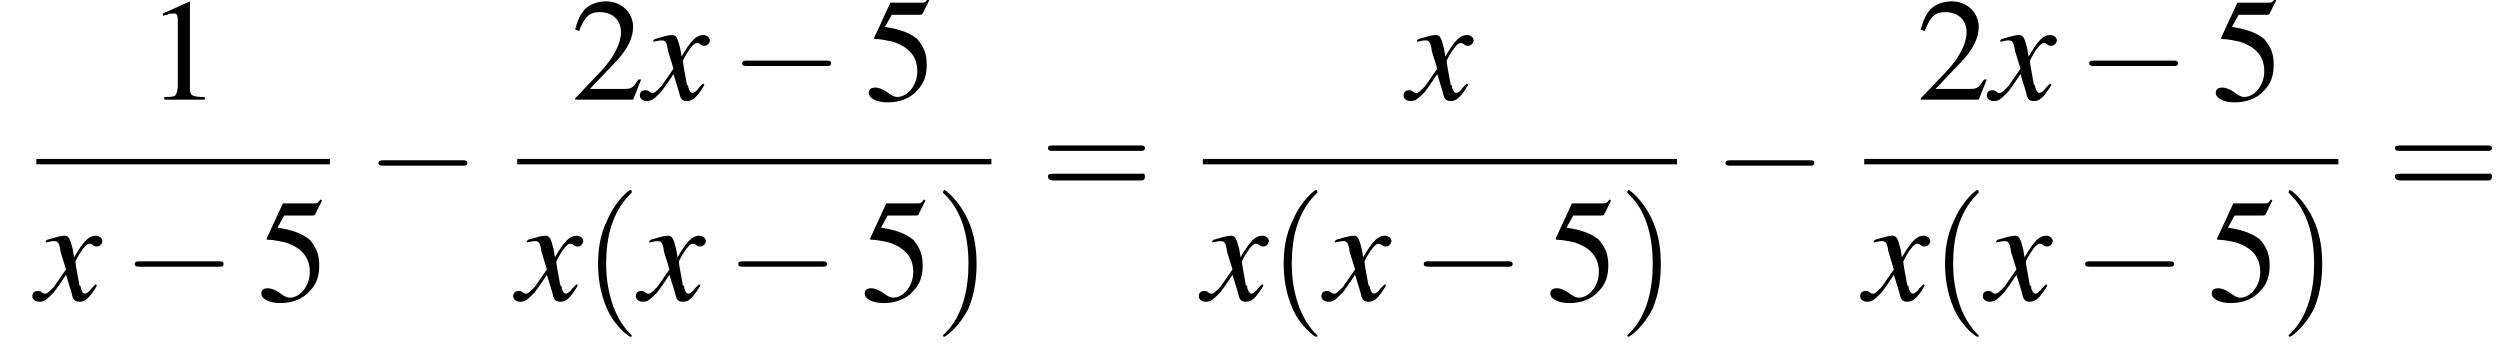
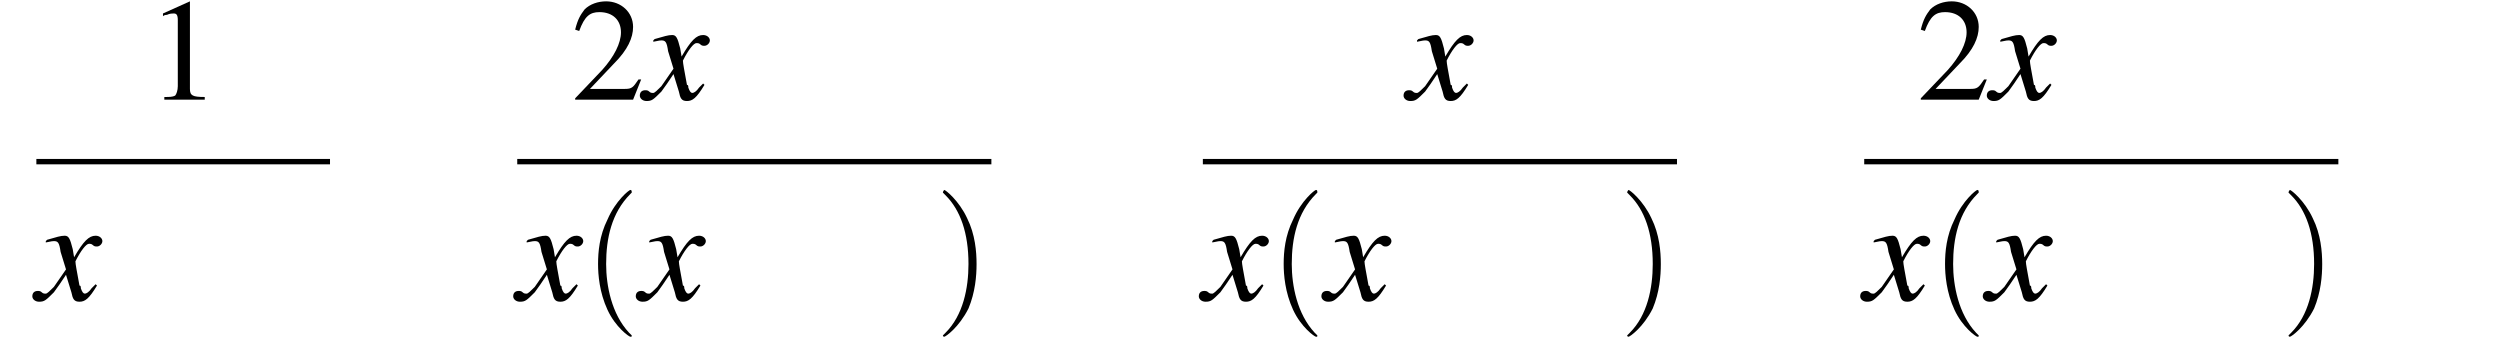
<svg xmlns="http://www.w3.org/2000/svg" xmlns:xlink="http://www.w3.org/1999/xlink" version="1.1" width="185.6pt" height="26.0pt" viewBox="143.8 69.8 185.6 26.0">
  <defs>
    <path id="g8-120" d="M4.4-1.2C4.3-1.1 4.2-1 4.1-.9C3.9-.6 3.7-.5 3.6-.5C3.5-.5 3.4-.6 3.3-.9C3.3-1 3.3-1.1 3.2-1.1C3-2.2 2.9-2.7 2.9-2.9C3.3-3.7 3.7-4.2 3.9-4.2C4-4.2 4.1-4.2 4.2-4.1C4.3-4 4.4-4 4.5-4C4.7-4 4.9-4.2 4.9-4.4S4.7-4.8 4.4-4.8C3.9-4.8 3.5-4.4 2.8-3.2L2.7-3.8C2.5-4.6 2.4-4.8 2.1-4.8C1.8-4.8 1.5-4.7 .8-4.5L.7-4.4L.7-4.3C1.2-4.4 1.2-4.4 1.3-4.4C1.6-4.4 1.7-4.3 1.8-3.6L2.2-2.3L1.3-1C1-.7 .8-.5 .7-.5C.6-.5 .5-.5 .4-.6C.3-.7 .2-.7 .1-.7C-.1-.7-.3-.6-.3-.3C-.3-.1-.1 .1 .2 .1C.6 .1 .7 0 1.3-.6C1.6-1 1.8-1.3 2.2-1.9L2.6-.6C2.7-.1 2.8 .1 3.2 .1C3.6 .1 3.9-.1 4.5-1.1L4.4-1.2Z" />
    <use id="g11-49" xlink:href="#g3-49" />
    <use id="g11-50" xlink:href="#g3-50" />
    <use id="g11-53" xlink:href="#g3-53" />
    <path id="g3-49" d="M3.2-7.3L1.2-6.4V-6.2C1.3-6.3 1.5-6.3 1.5-6.3C1.7-6.4 1.9-6.4 2-6.4C2.2-6.4 2.3-6.3 2.3-5.9V-1C2.3-.7 2.2-.4 2.1-.3C1.9-.2 1.7-.2 1.3-.2V0H4.3V-.2C3.4-.2 3.2-.3 3.2-.8V-7.3L3.2-7.3Z" />
    <path id="g3-50" d="M5.2-1.5L5-1.5C4.6-.9 4.5-.8 4-.8H1.4L3.2-2.7C4.2-3.7 4.6-4.6 4.6-5.4C4.6-6.5 3.7-7.3 2.6-7.3C2-7.3 1.4-7.1 1-6.7C.7-6.3 .5-6 .3-5.2L.6-5.1C1-6.2 1.4-6.5 2.1-6.5C3.1-6.5 3.7-5.9 3.7-5C3.7-4.2 3.2-3.2 2.3-2.2L.3-.1V0H4.6L5.2-1.5Z" />
-     <path id="g3-53" d="M2-6.3H4.1C4.3-6.3 4.3-6.4 4.3-6.4L4.8-7.4L4.7-7.5C4.5-7.2 4.4-7.2 4.2-7.2H1.9L.7-4.6C.7-4.6 .7-4.6 .7-4.6C.7-4.5 .7-4.5 .8-4.5C1.2-4.5 1.6-4.4 2.1-4.3C3.3-3.9 3.9-3.2 3.9-2.1C3.9-1.1 3.2-.2 2.4-.2C2.2-.2 2-.3 1.6-.6C1.3-.8 1-.9 .8-.9C.5-.9 .3-.8 .3-.5C.3-.1 .9 .2 1.7 .2C2.6 .2 3.4-.1 3.9-.7C4.4-1.2 4.6-1.8 4.6-2.6C4.6-3.4 4.4-3.9 3.9-4.5C3.4-4.9 2.8-5.2 1.5-5.4L2-6.3Z" />
    <path id="g12-40" d="M3.6 2.6C3.6 2.6 3.6 2.6 3.4 2.4C2.1 1 1.7-1.1 1.7-2.7C1.7-4.6 2.1-6.5 3.5-7.9C3.6-8 3.6-8 3.6-8C3.6-8.1 3.6-8.2 3.5-8.2C3.4-8.2 2.4-7.4 1.8-6C1.2-4.8 1.1-3.6 1.1-2.7C1.1-1.9 1.2-.6 1.8 .7C2.4 2 3.4 2.7 3.5 2.7C3.6 2.7 3.6 2.7 3.6 2.6Z" />
    <path id="g12-41" d="M3.1-2.7C3.1-3.6 3-4.9 2.4-6.1C1.8-7.4 .8-8.2 .7-8.2C.7-8.2 .6-8.1 .6-8C.6-8 .6-8 .8-7.8C1.9-6.7 2.5-5 2.5-2.7C2.5-.9 2.1 1.1 .8 2.4C.6 2.6 .6 2.6 .6 2.6C.6 2.7 .7 2.7 .7 2.7C.8 2.7 1.8 2 2.5 .6C3-.6 3.1-1.8 3.1-2.7Z" />
-     <path id="g12-61" d="M7.5-3.6C7.6-3.6 7.8-3.6 7.8-3.8S7.6-4 7.5-4H1C.8-4 .6-4 .6-3.8S.8-3.6 1-3.6H7.5ZM7.5-1.4C7.6-1.4 7.8-1.4 7.8-1.7S7.6-1.9 7.5-1.9H1C.8-1.9 .6-1.9 .6-1.7S.8-1.4 1-1.4H7.5Z" />
-     <path id="g1-0" d="M7.2-2.5C7.3-2.5 7.5-2.5 7.5-2.7S7.3-2.9 7.2-2.9H1.3C1.1-2.9 .9-2.9 .9-2.7S1.1-2.5 1.3-2.5H7.2Z" />
  </defs>
  <g id="page1">
    <use x="154.7" y="77.2" xlink:href="#g11-49" />
    <rect x="146.5" y="81.6" height=".4" width="21.8" />
    <use x="146.5" y="92.1" xlink:href="#g8-120" />
    <use x="152.9" y="92.1" xlink:href="#g1-0" />
    <use x="162.9" y="92.1" xlink:href="#g11-53" />
    <use x="171" y="84.6" xlink:href="#g1-0" />
    <use x="186.2" y="77.2" xlink:href="#g11-50" />
    <use x="191.6" y="77.2" xlink:href="#g8-120" />
    <use x="198" y="77.2" xlink:href="#g1-0" />
    <use x="208" y="77.2" xlink:href="#g11-53" />
    <rect x="182.2" y="81.6" height=".4" width="35.2" />
    <use x="182.2" y="92.1" xlink:href="#g8-120" />
    <use x="187.1" y="92.1" xlink:href="#g12-40" />
    <use x="191.3" y="92.1" xlink:href="#g8-120" />
    <use x="197.7" y="92.1" xlink:href="#g1-0" />
    <use x="207.7" y="92.1" xlink:href="#g11-53" />
    <use x="213.2" y="92.1" xlink:href="#g12-41" />
    <use x="221" y="84.6" xlink:href="#g12-61" />
    <use x="248.3" y="77.2" xlink:href="#g8-120" />
    <rect x="233.1" y="81.6" height=".4" width="35.2" />
    <use x="233.1" y="92.1" xlink:href="#g8-120" />
    <use x="238" y="92.1" xlink:href="#g12-40" />
    <use x="242.2" y="92.1" xlink:href="#g8-120" />
    <use x="248.6" y="92.1" xlink:href="#g1-0" />
    <use x="258.6" y="92.1" xlink:href="#g11-53" />
    <use x="264" y="92.1" xlink:href="#g12-41" />
    <use x="271" y="84.6" xlink:href="#g1-0" />
    <use x="286.1" y="77.2" xlink:href="#g11-50" />
    <use x="291.6" y="77.2" xlink:href="#g8-120" />
    <use x="298" y="77.2" xlink:href="#g1-0" />
    <use x="308" y="77.2" xlink:href="#g11-53" />
    <rect x="282.2" y="81.6" height=".4" width="35.2" />
    <use x="282.2" y="92.1" xlink:href="#g8-120" />
    <use x="287.1" y="92.1" xlink:href="#g12-40" />
    <use x="291.3" y="92.1" xlink:href="#g8-120" />
    <use x="297.7" y="92.1" xlink:href="#g1-0" />
    <use x="307.7" y="92.1" xlink:href="#g11-53" />
    <use x="313.1" y="92.1" xlink:href="#g12-41" />
    <use x="321" y="84.6" xlink:href="#g12-61" />
  </g>
</svg>